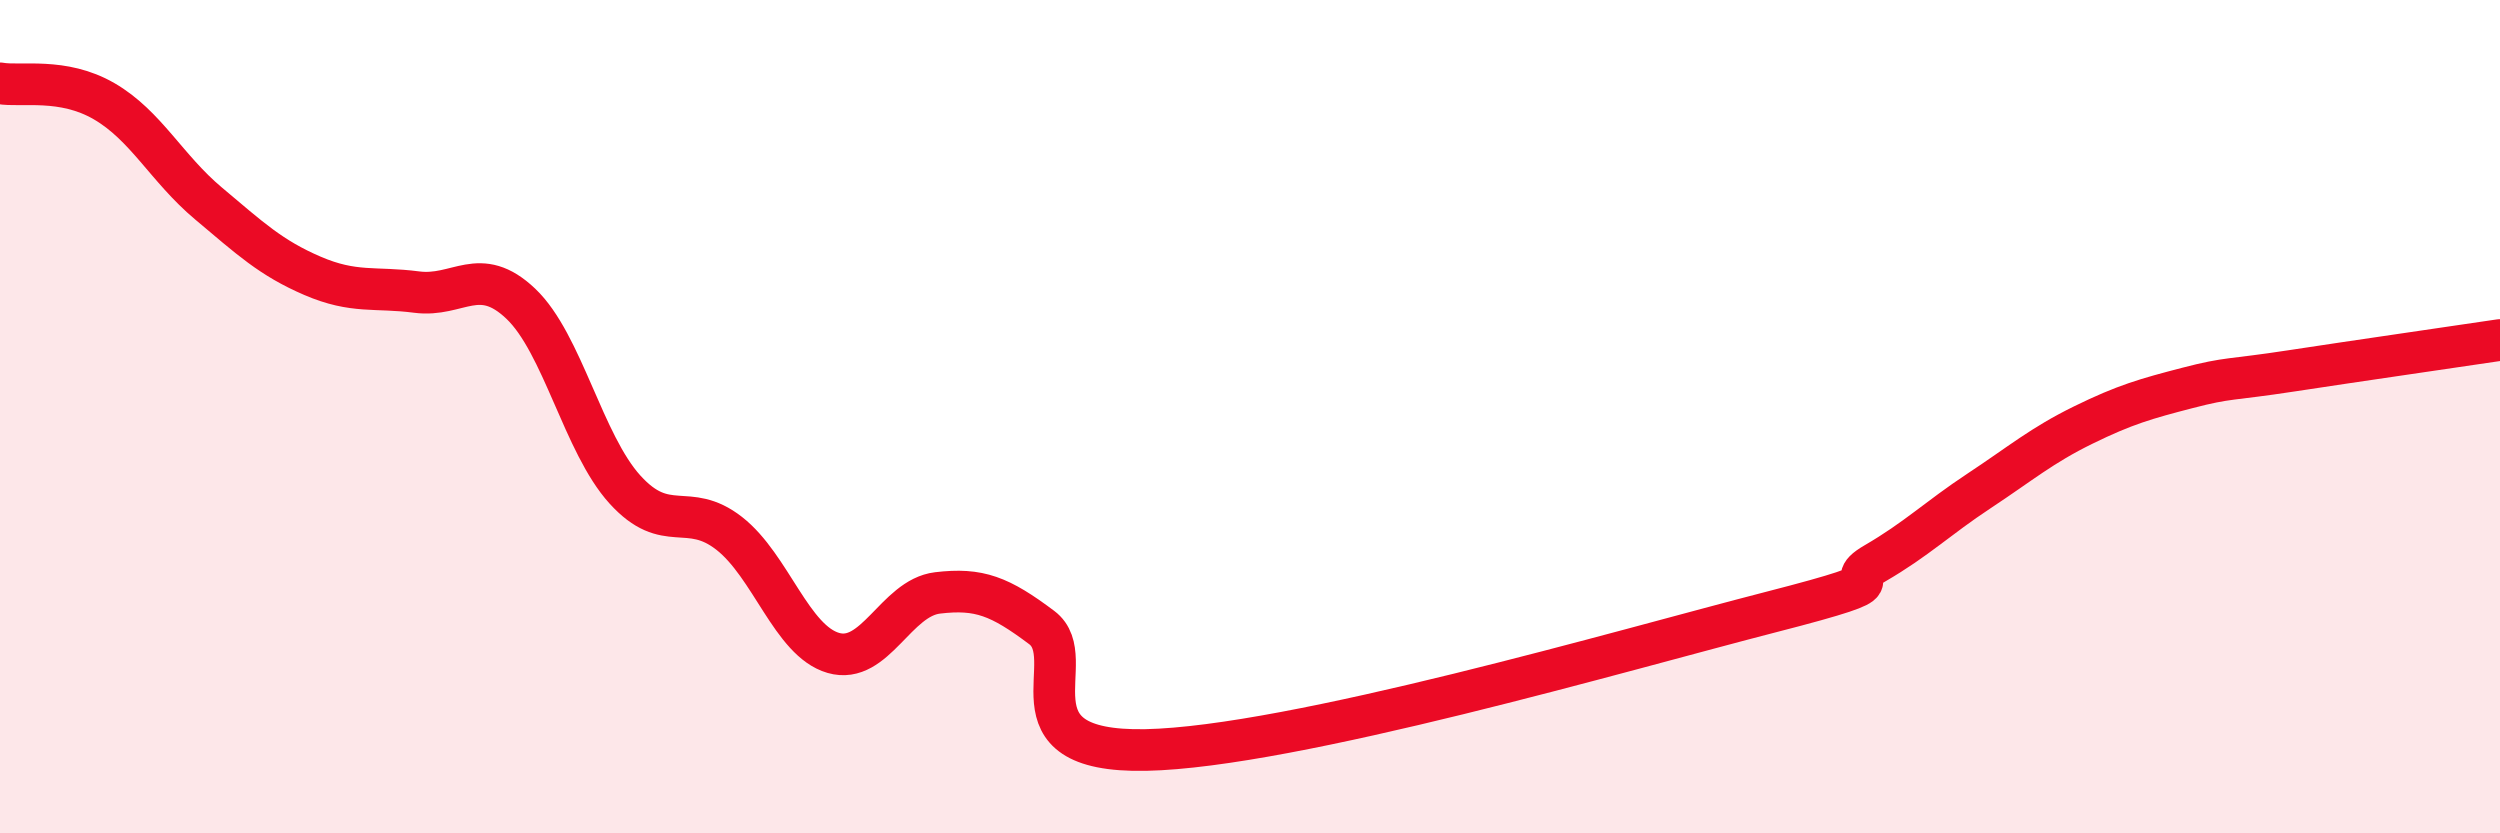
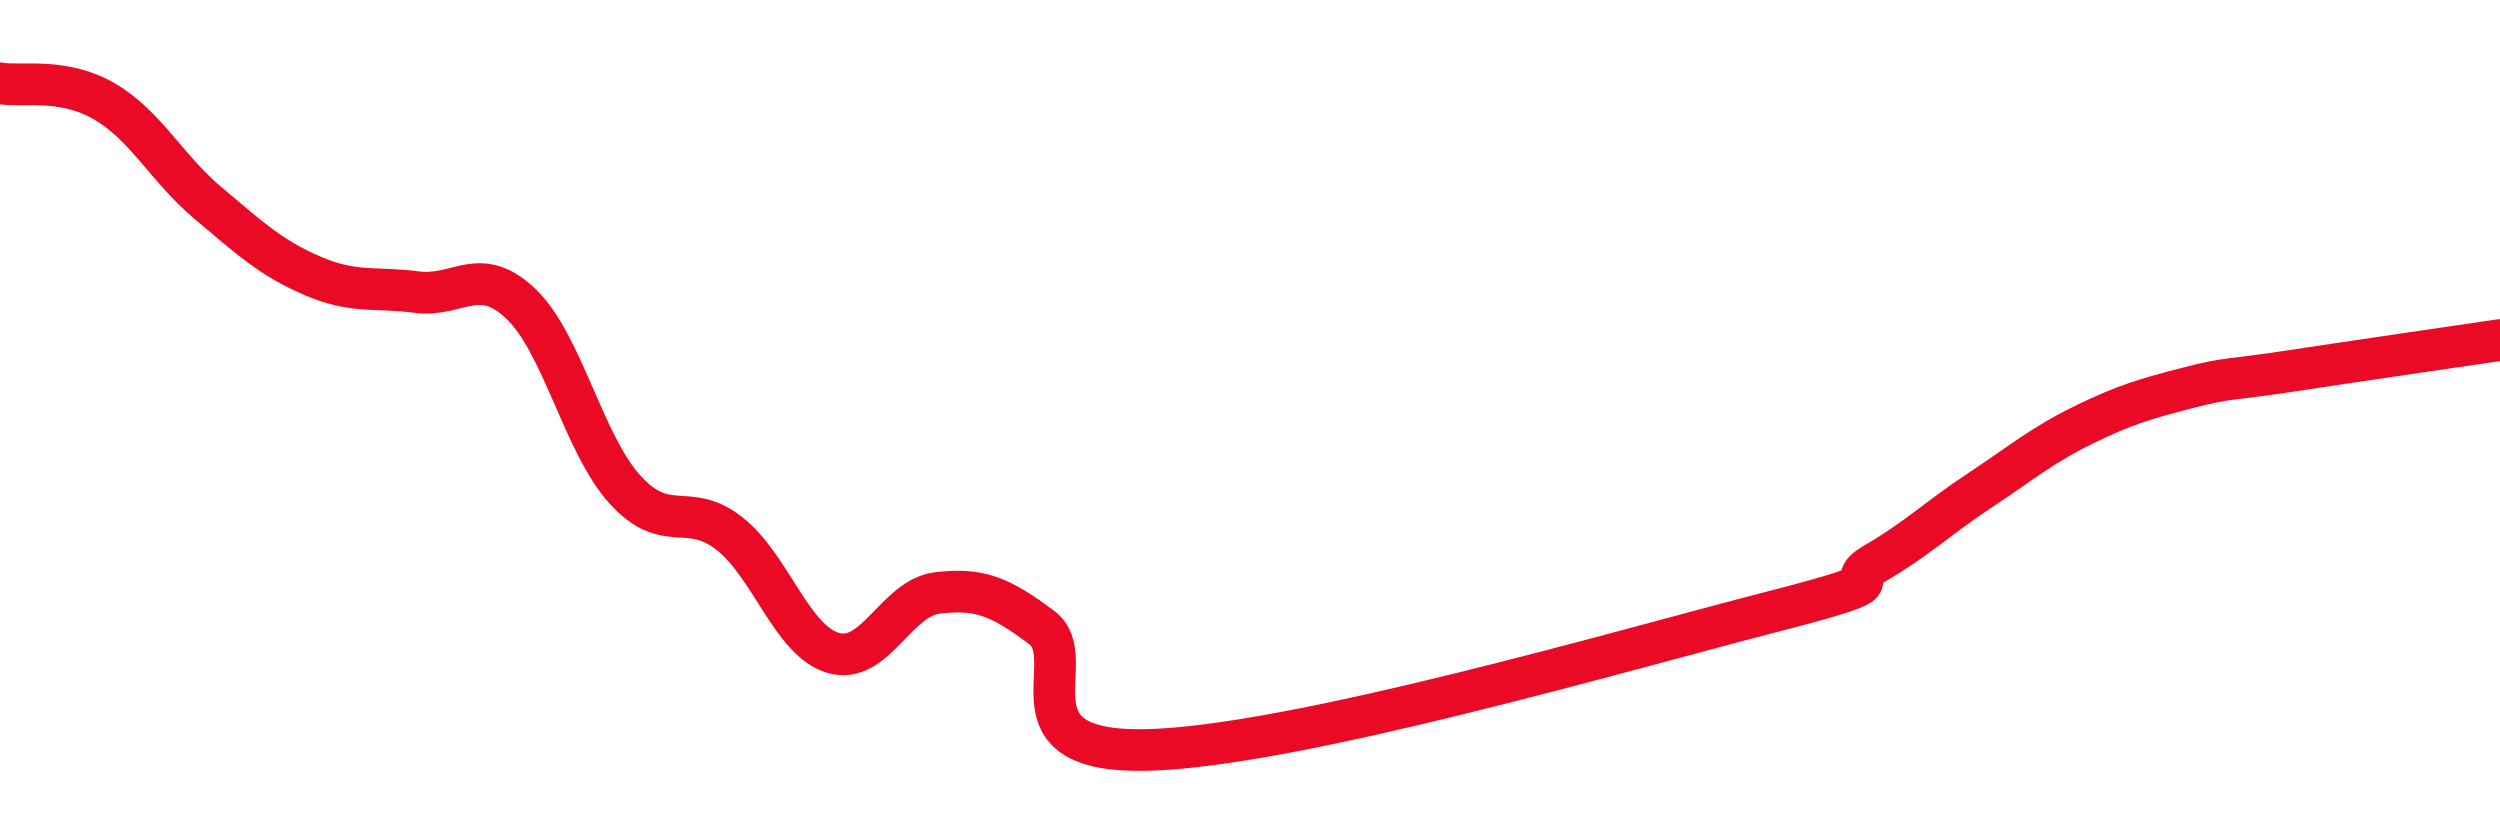
<svg xmlns="http://www.w3.org/2000/svg" width="60" height="20" viewBox="0 0 60 20">
-   <path d="M 0,2 C 0.5,2.09 1.5,1.85 2.5,2.43 C 3.5,3.01 4,4.04 5,4.88 C 6,5.72 6.5,6.19 7.5,6.62 C 8.5,7.05 9,6.88 10,7.01 C 11,7.14 11.5,6.34 12.5,7.29 C 13.5,8.24 14,10.65 15,11.75 C 16,12.85 16.5,12.02 17.5,12.8 C 18.5,13.58 19,15.38 20,15.67 C 21,15.96 21.5,14.35 22.5,14.23 C 23.5,14.11 24,14.31 25,15.06 C 26,15.81 24,18.07 27.5,18 C 31,17.93 39,15.59 42.5,14.69 C 46,13.79 44,14.1 45,13.52 C 46,12.94 46.5,12.44 47.5,11.78 C 48.5,11.12 49,10.69 50,10.2 C 51,9.71 51.5,9.57 52.5,9.31 C 53.5,9.05 53.5,9.13 55,8.9 C 56.5,8.67 59,8.31 60,8.16L60 20L0 20Z" fill="#EB0A25" opacity="0.1" stroke-linecap="round" stroke-linejoin="round" />
  <path d="M 0,2 C 0.5,2.09 1.5,1.85 2.5,2.43 C 3.5,3.01 4,4.04 5,4.88 C 6,5.72 6.5,6.19 7.5,6.62 C 8.5,7.05 9,6.88 10,7.01 C 11,7.14 11.5,6.34 12.5,7.29 C 13.5,8.24 14,10.65 15,11.75 C 16,12.85 16.5,12.02 17.5,12.8 C 18.5,13.58 19,15.38 20,15.67 C 21,15.96 21.5,14.35 22.5,14.23 C 23.5,14.11 24,14.31 25,15.06 C 26,15.81 24,18.07 27.5,18 C 31,17.93 39,15.59 42.5,14.69 C 46,13.79 44,14.1 45,13.52 C 46,12.94 46.5,12.44 47.5,11.78 C 48.5,11.12 49,10.69 50,10.2 C 51,9.71 51.5,9.57 52.5,9.31 C 53.5,9.05 53.5,9.13 55,8.9 C 56.5,8.67 59,8.31 60,8.16" stroke="#EB0A25" stroke-width="1" fill="none" stroke-linecap="round" stroke-linejoin="round" />
</svg>